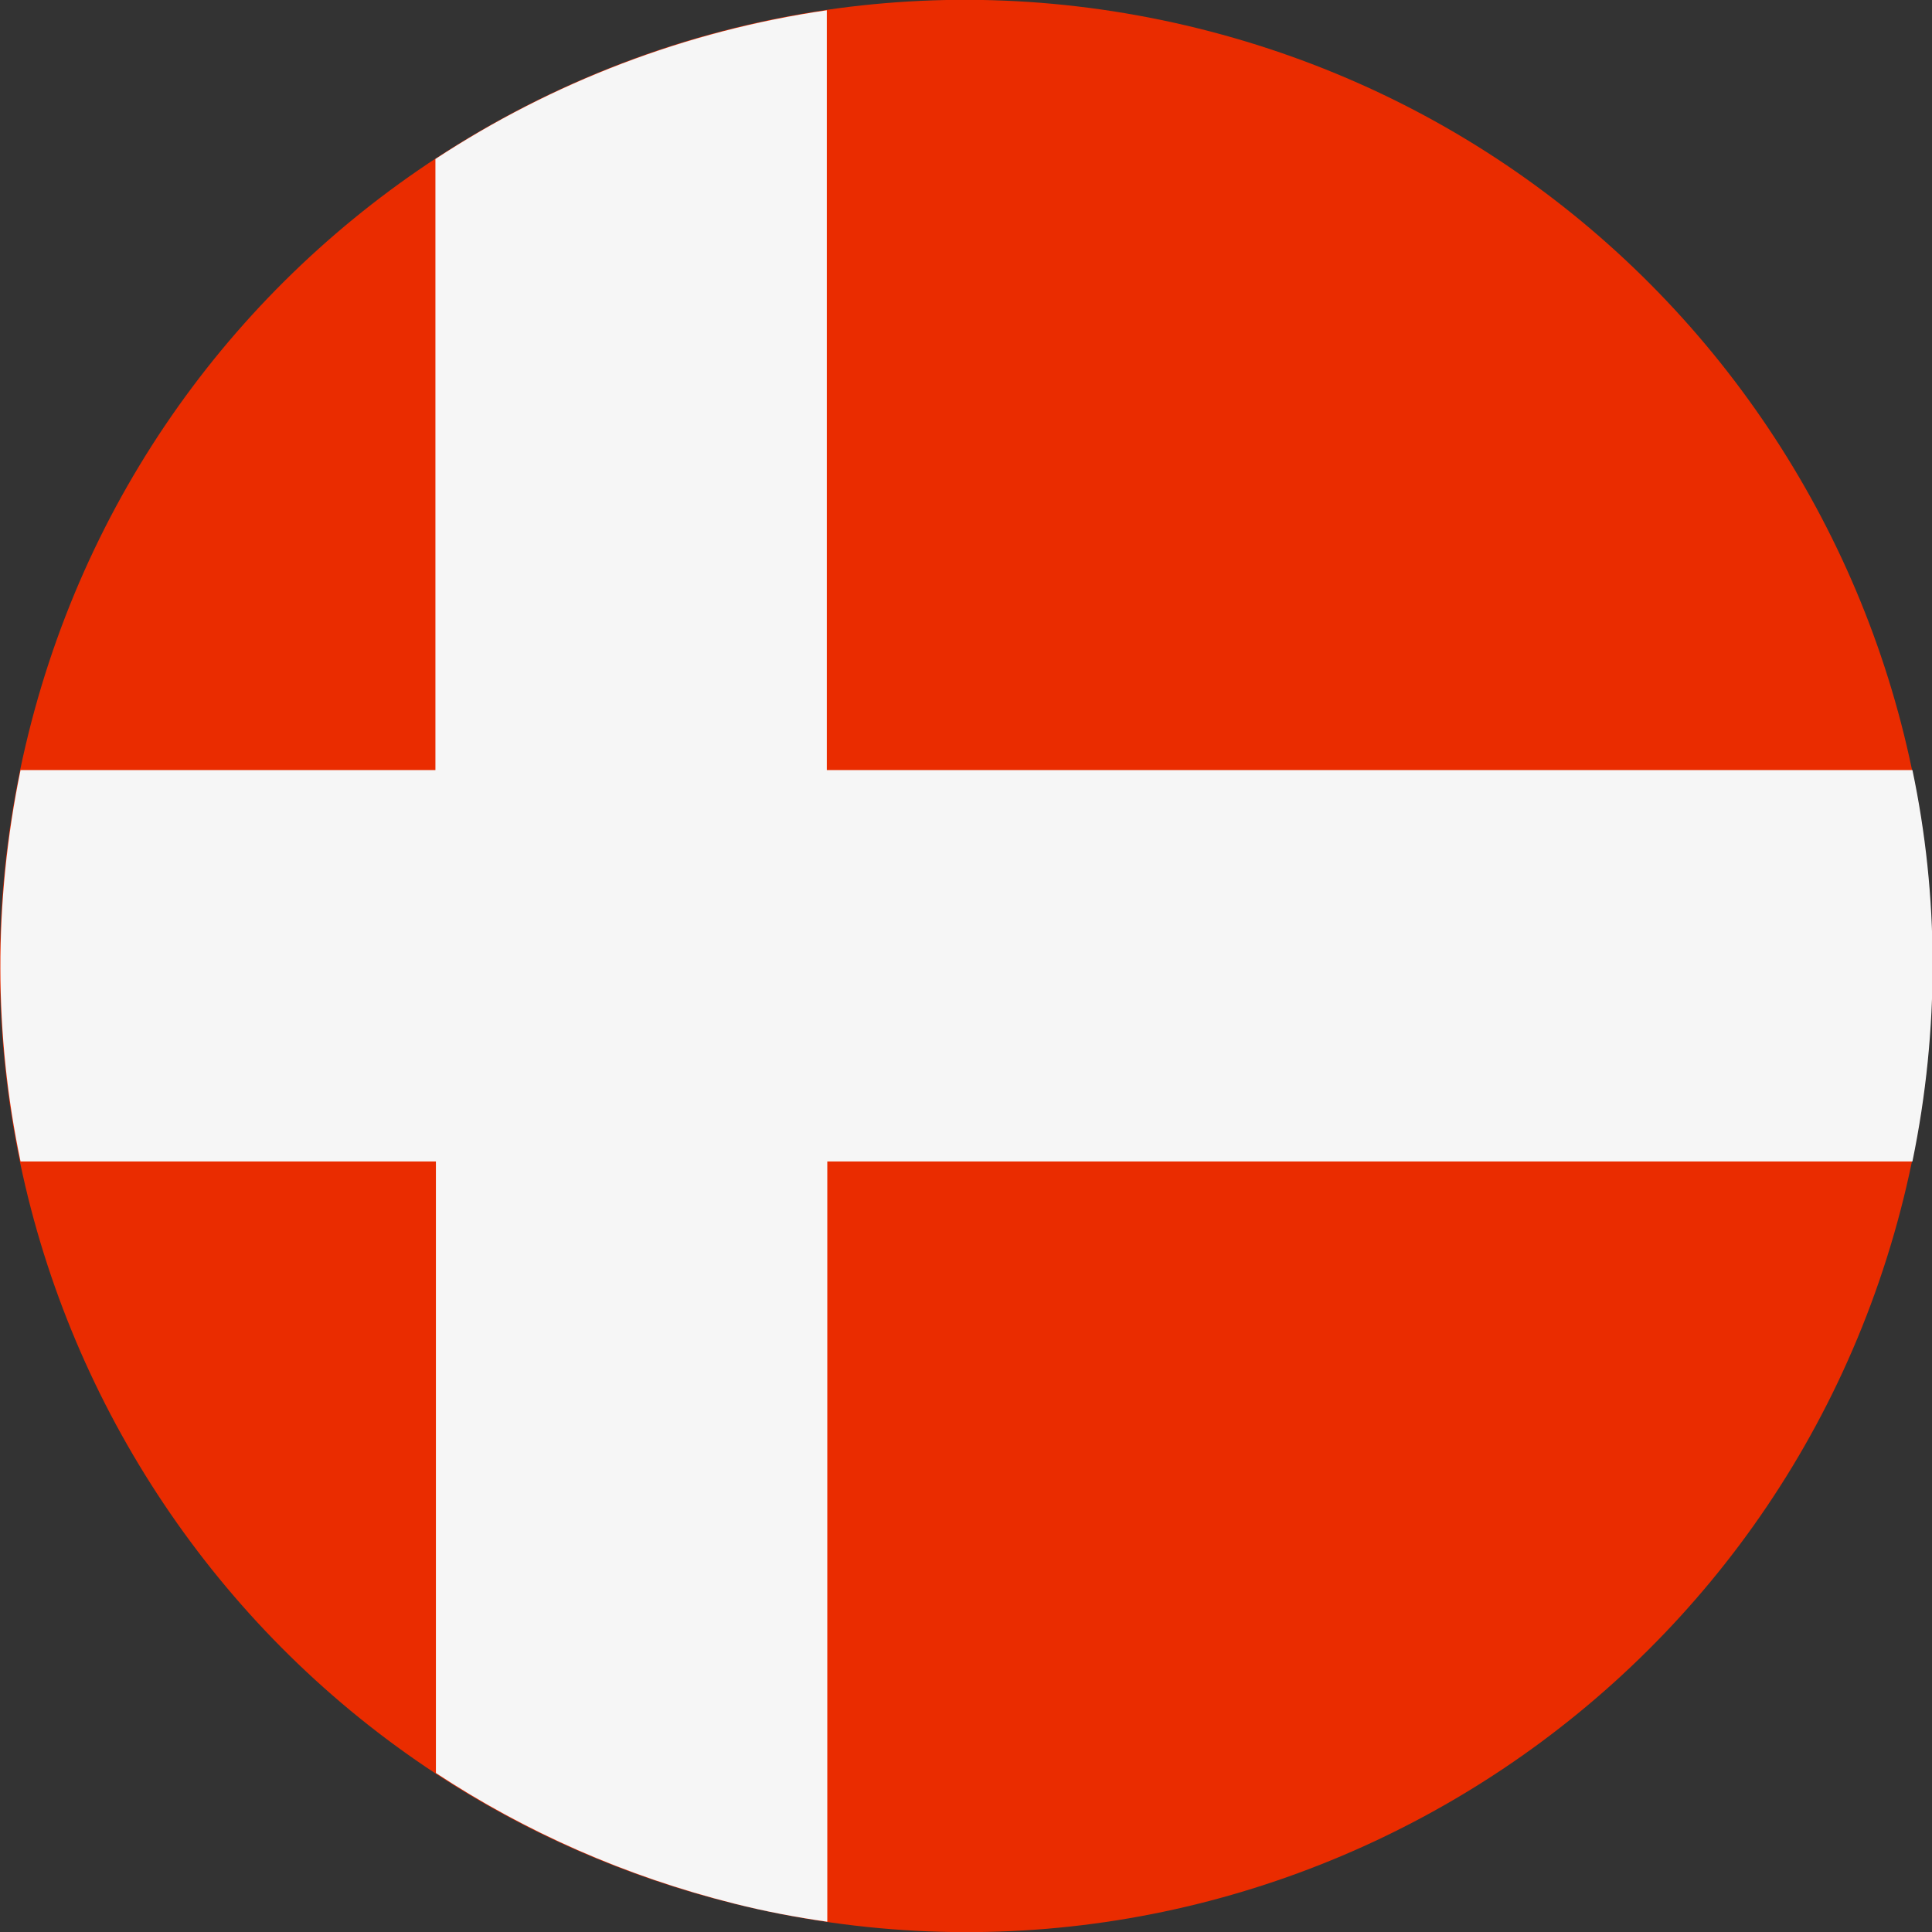
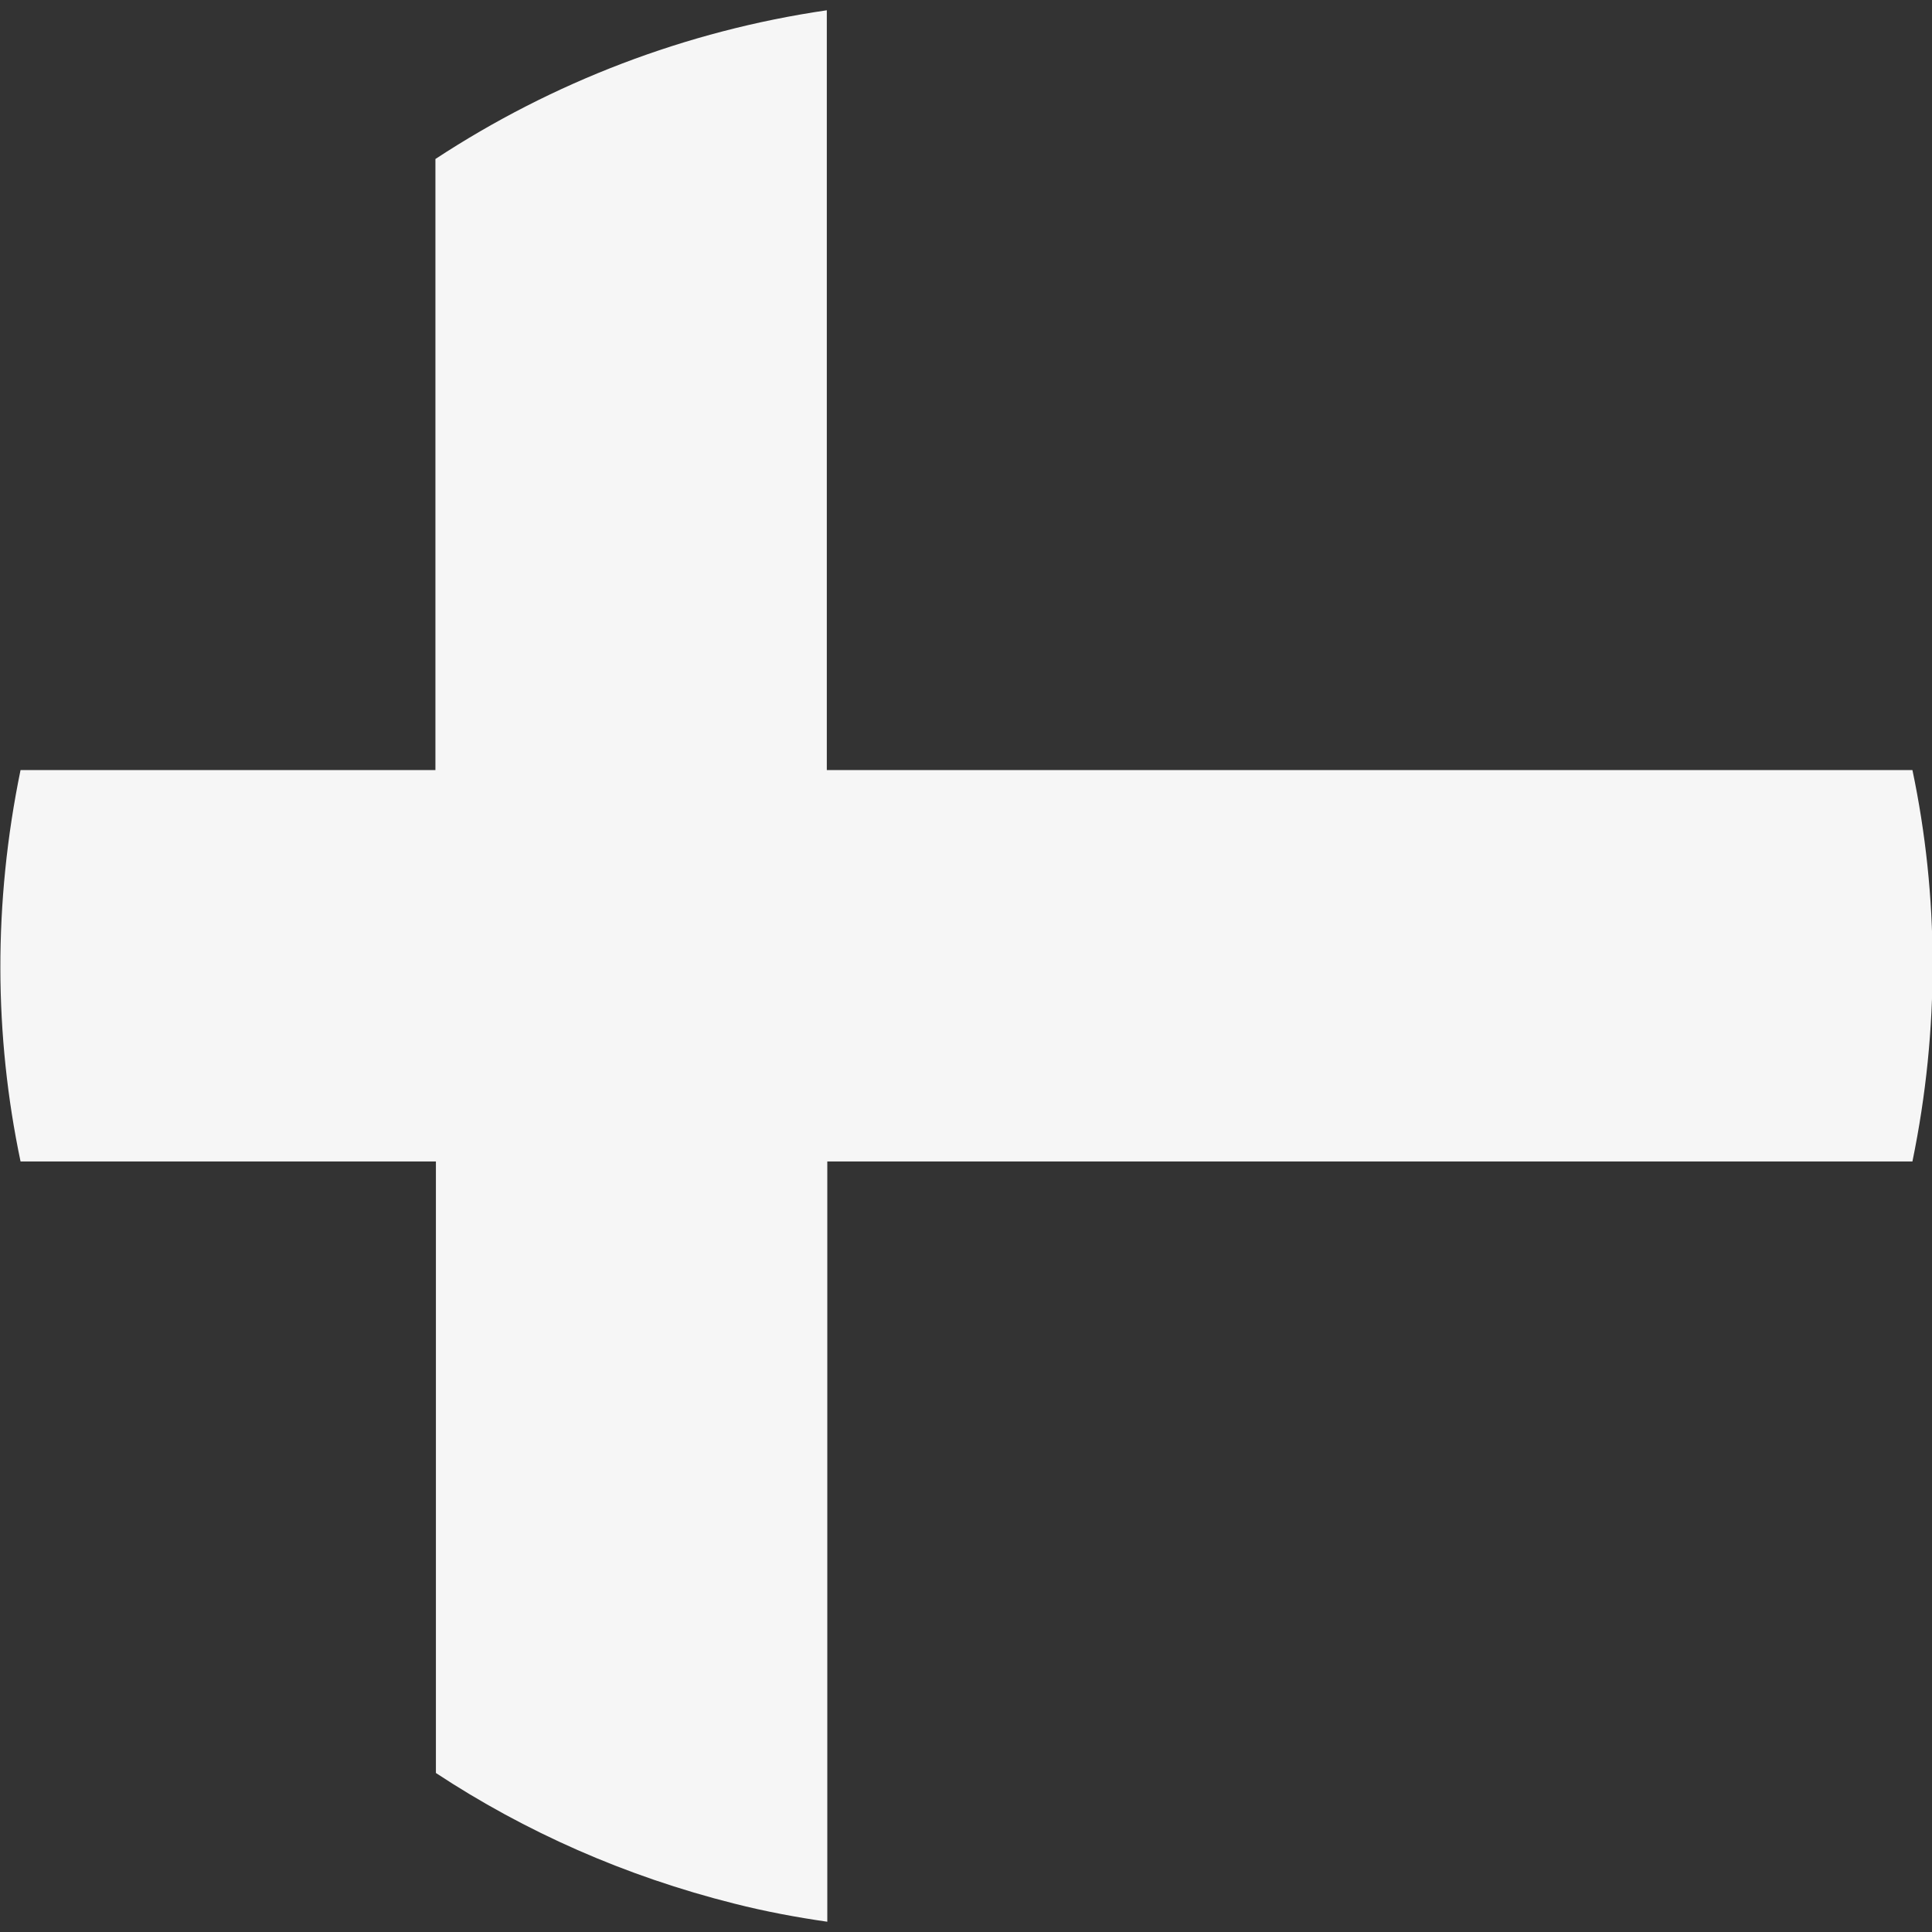
<svg xmlns="http://www.w3.org/2000/svg" viewBox="0 0 394.9 394.9">
  <rect x="0" y="0" width="394.9" height="394.9" fill="#333333" stroke="none" />
  <defs>
    <style>      .cls-1 {        fill: #f6f6f6;      }      .cls-2 {        fill: #ea2c00;      }    </style>
  </defs>
  <g>
    <g id="Capa_1">
-       <path class="cls-2" d="M150,389.1C44.2,362.9-20.4,255.8,5.8,150,32,44.1,139-20.4,244.9,5.8c105.8,26.2,170.4,133.2,144.2,239.1-26.2,105.8-133.2,170.4-239.1,144.2" />
-       <path class="cls-1" d="M169,2.1c-28.8,4.2-56.1,14.7-80,30.4v124.9H4.2c-5.6,27.2-5.4,54.3,0,80h84.9v125c18.2,12,38.7,21.1,61,26.7,6.3,1.6,12.7,2.8,19,3.7v-155.4h221.8c5.6-27.2,5.4-54.3,0-80h-221.9V2.1Z" />
+       <path class="cls-1" d="M169,2.1c-28.8,4.2-56.1,14.7-80,30.4v124.9H4.2c-5.6,27.2-5.4,54.3,0,80h84.9v125c18.2,12,38.7,21.1,61,26.7,6.3,1.6,12.7,2.8,19,3.7v-155.4h221.8c5.6-27.2,5.4-54.3,0-80h-221.9V2.1" />
    </g>
  </g>
</svg>